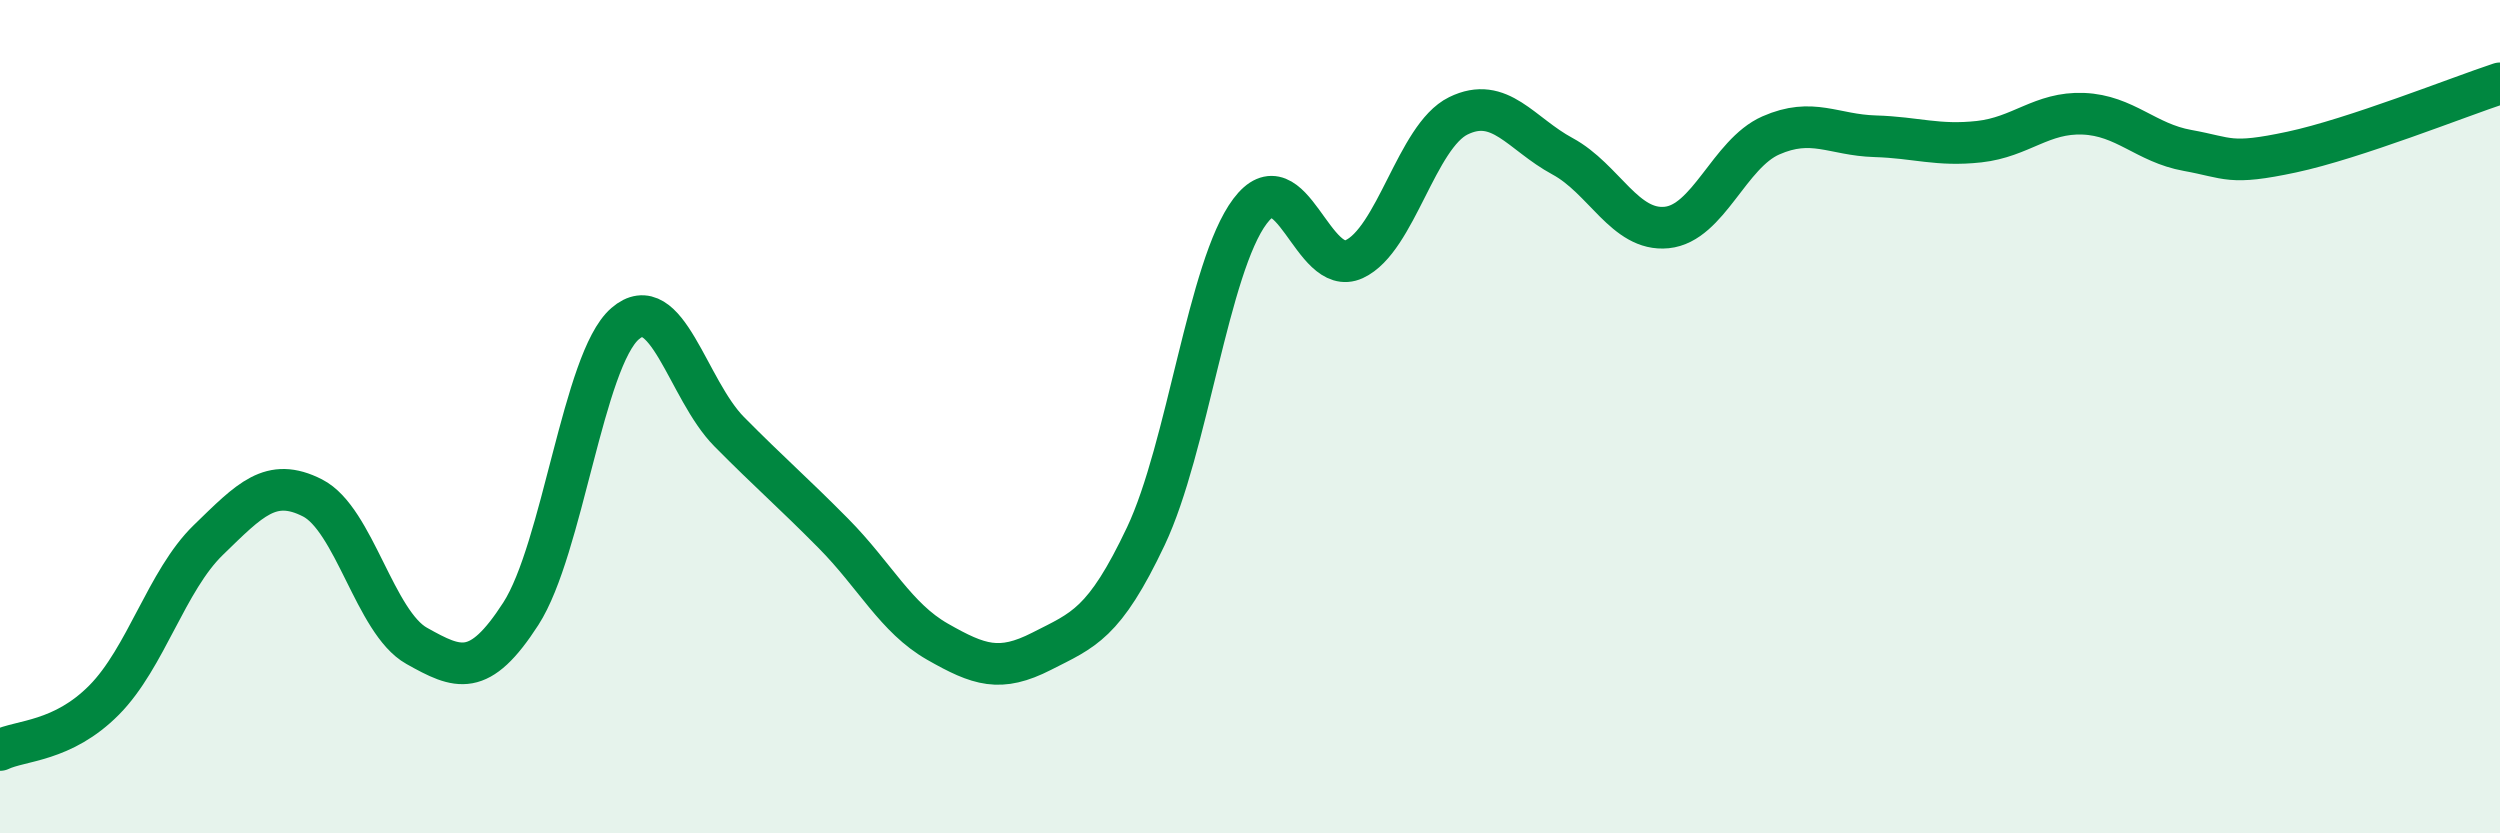
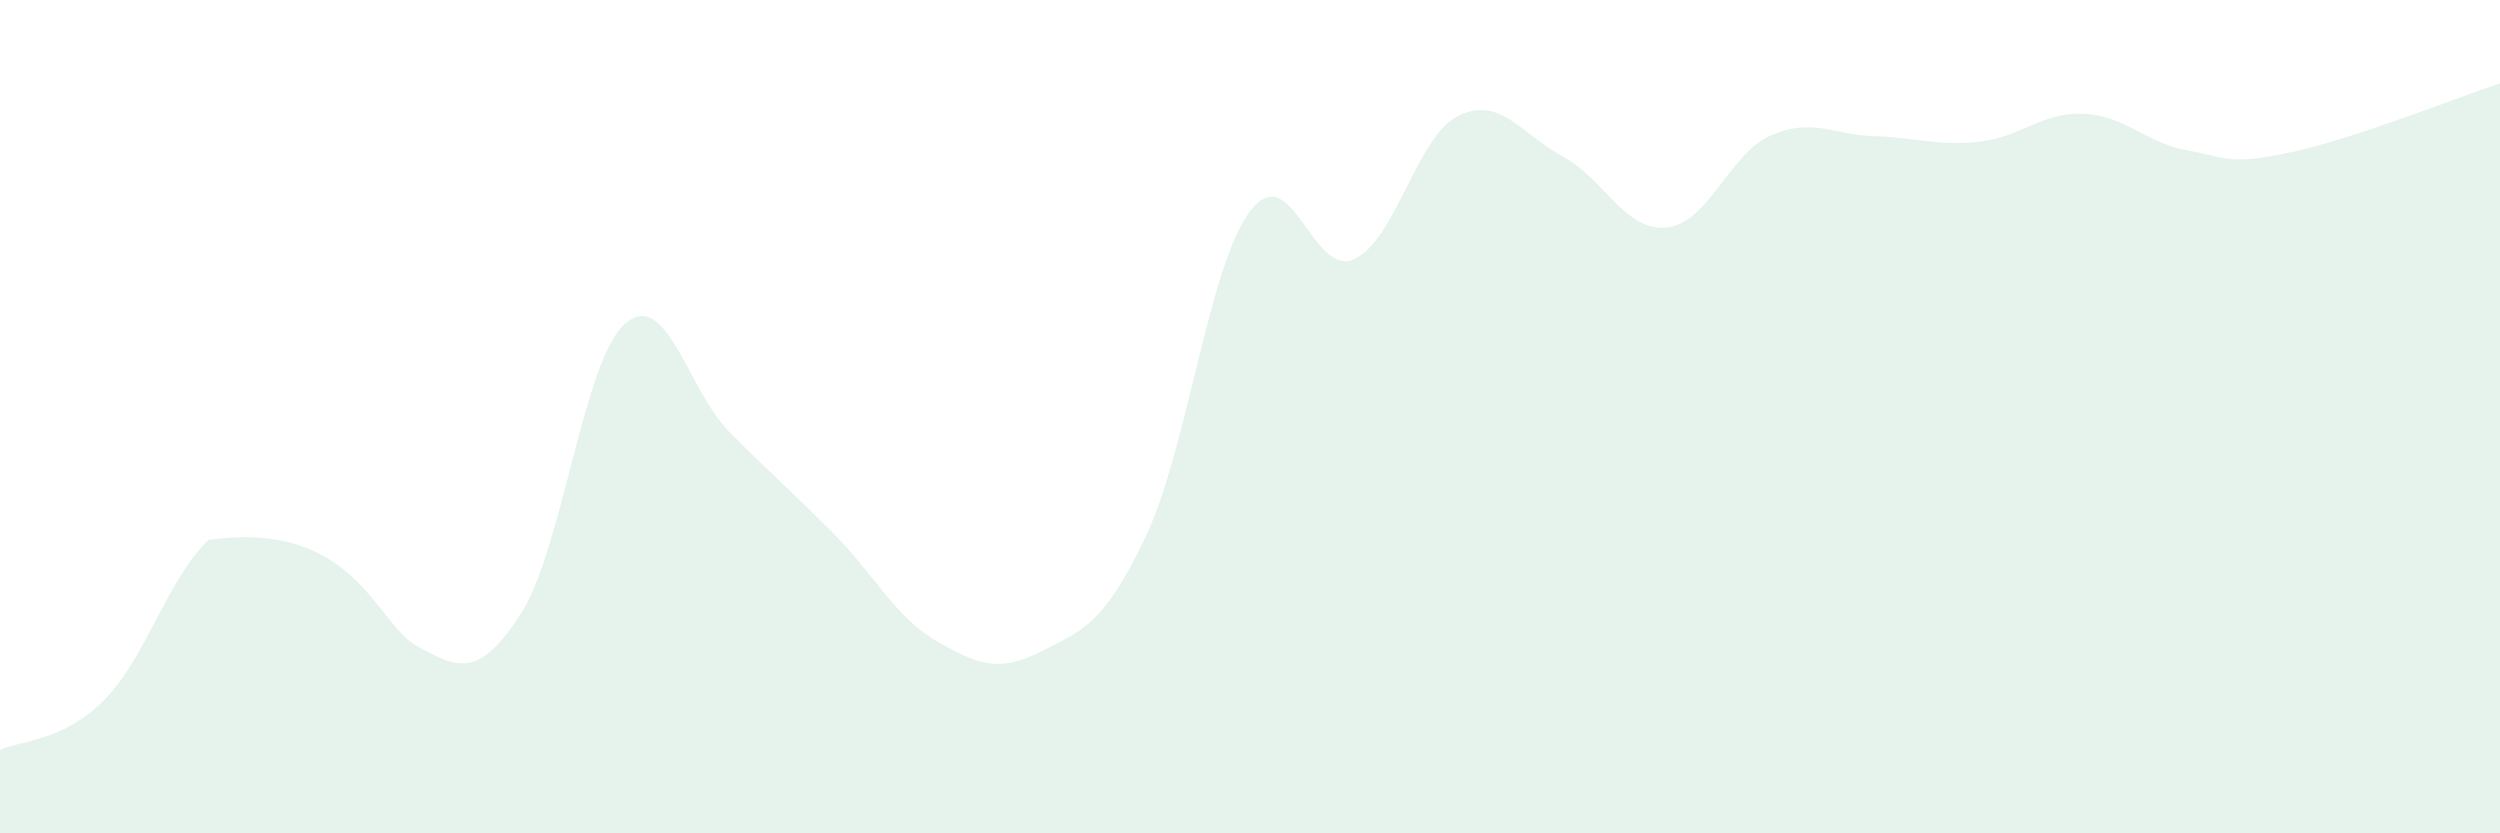
<svg xmlns="http://www.w3.org/2000/svg" width="60" height="20" viewBox="0 0 60 20">
-   <path d="M 0,18 C 0.5,17.76 1.5,17.81 2.5,16.8 C 3.5,15.79 4,13.93 5,12.96 C 6,11.99 6.5,11.44 7.5,11.95 C 8.5,12.46 9,14.94 10,15.5 C 11,16.06 11.5,16.28 12.5,14.73 C 13.5,13.18 14,8.64 15,7.77 C 16,6.9 16.5,9.35 17.5,10.36 C 18.5,11.37 19,11.79 20,12.8 C 21,13.81 21.5,14.83 22.5,15.4 C 23.5,15.97 24,16.14 25,15.63 C 26,15.12 26.5,14.98 27.5,12.87 C 28.5,10.76 29,6.4 30,5.07 C 31,3.74 31.5,6.68 32.5,6.22 C 33.5,5.76 34,3.27 35,2.78 C 36,2.29 36.5,3.21 37.5,3.75 C 38.5,4.29 39,5.56 40,5.46 C 41,5.36 41.5,3.69 42.5,3.25 C 43.5,2.81 44,3.24 45,3.27 C 46,3.3 46.5,3.51 47.5,3.4 C 48.5,3.29 49,2.69 50,2.73 C 51,2.77 51.5,3.43 52.5,3.61 C 53.5,3.79 53.5,3.97 55,3.65 C 56.5,3.33 59,2.33 60,2L60 20L0 20Z" fill="#008740" opacity="0.1" stroke-linecap="round" stroke-linejoin="round" />
-   <path d="M 0,18 C 0.5,17.76 1.5,17.81 2.5,16.8 C 3.5,15.79 4,13.93 5,12.96 C 6,11.99 6.5,11.44 7.5,11.95 C 8.5,12.46 9,14.94 10,15.5 C 11,16.06 11.5,16.28 12.5,14.73 C 13.5,13.18 14,8.64 15,7.77 C 16,6.9 16.5,9.35 17.5,10.36 C 18.5,11.37 19,11.79 20,12.8 C 21,13.81 21.5,14.83 22.5,15.4 C 23.5,15.97 24,16.14 25,15.63 C 26,15.12 26.5,14.98 27.5,12.87 C 28.5,10.76 29,6.4 30,5.07 C 31,3.74 31.5,6.68 32.5,6.22 C 33.5,5.76 34,3.27 35,2.78 C 36,2.29 36.5,3.21 37.5,3.75 C 38.5,4.29 39,5.56 40,5.46 C 41,5.36 41.5,3.69 42.5,3.25 C 43.5,2.81 44,3.24 45,3.27 C 46,3.3 46.5,3.51 47.5,3.4 C 48.5,3.29 49,2.69 50,2.73 C 51,2.77 51.5,3.43 52.5,3.61 C 53.5,3.79 53.5,3.97 55,3.65 C 56.5,3.33 59,2.33 60,2" stroke="#008740" stroke-width="1" fill="none" stroke-linecap="round" stroke-linejoin="round" />
+   <path d="M 0,18 C 0.5,17.76 1.5,17.81 2.5,16.8 C 3.5,15.79 4,13.93 5,12.96 C 8.5,12.46 9,14.94 10,15.5 C 11,16.06 11.5,16.28 12.5,14.73 C 13.5,13.18 14,8.64 15,7.77 C 16,6.9 16.5,9.35 17.5,10.36 C 18.5,11.37 19,11.79 20,12.8 C 21,13.81 21.5,14.83 22.5,15.4 C 23.5,15.97 24,16.14 25,15.63 C 26,15.12 26.5,14.98 27.5,12.87 C 28.5,10.76 29,6.4 30,5.07 C 31,3.74 31.5,6.68 32.5,6.22 C 33.5,5.76 34,3.27 35,2.78 C 36,2.29 36.5,3.21 37.5,3.75 C 38.5,4.29 39,5.56 40,5.46 C 41,5.36 41.5,3.69 42.5,3.25 C 43.5,2.81 44,3.24 45,3.27 C 46,3.3 46.5,3.51 47.5,3.4 C 48.5,3.29 49,2.69 50,2.73 C 51,2.77 51.5,3.43 52.5,3.61 C 53.5,3.79 53.5,3.97 55,3.65 C 56.5,3.33 59,2.33 60,2L60 20L0 20Z" fill="#008740" opacity="0.1" stroke-linecap="round" stroke-linejoin="round" />
</svg>